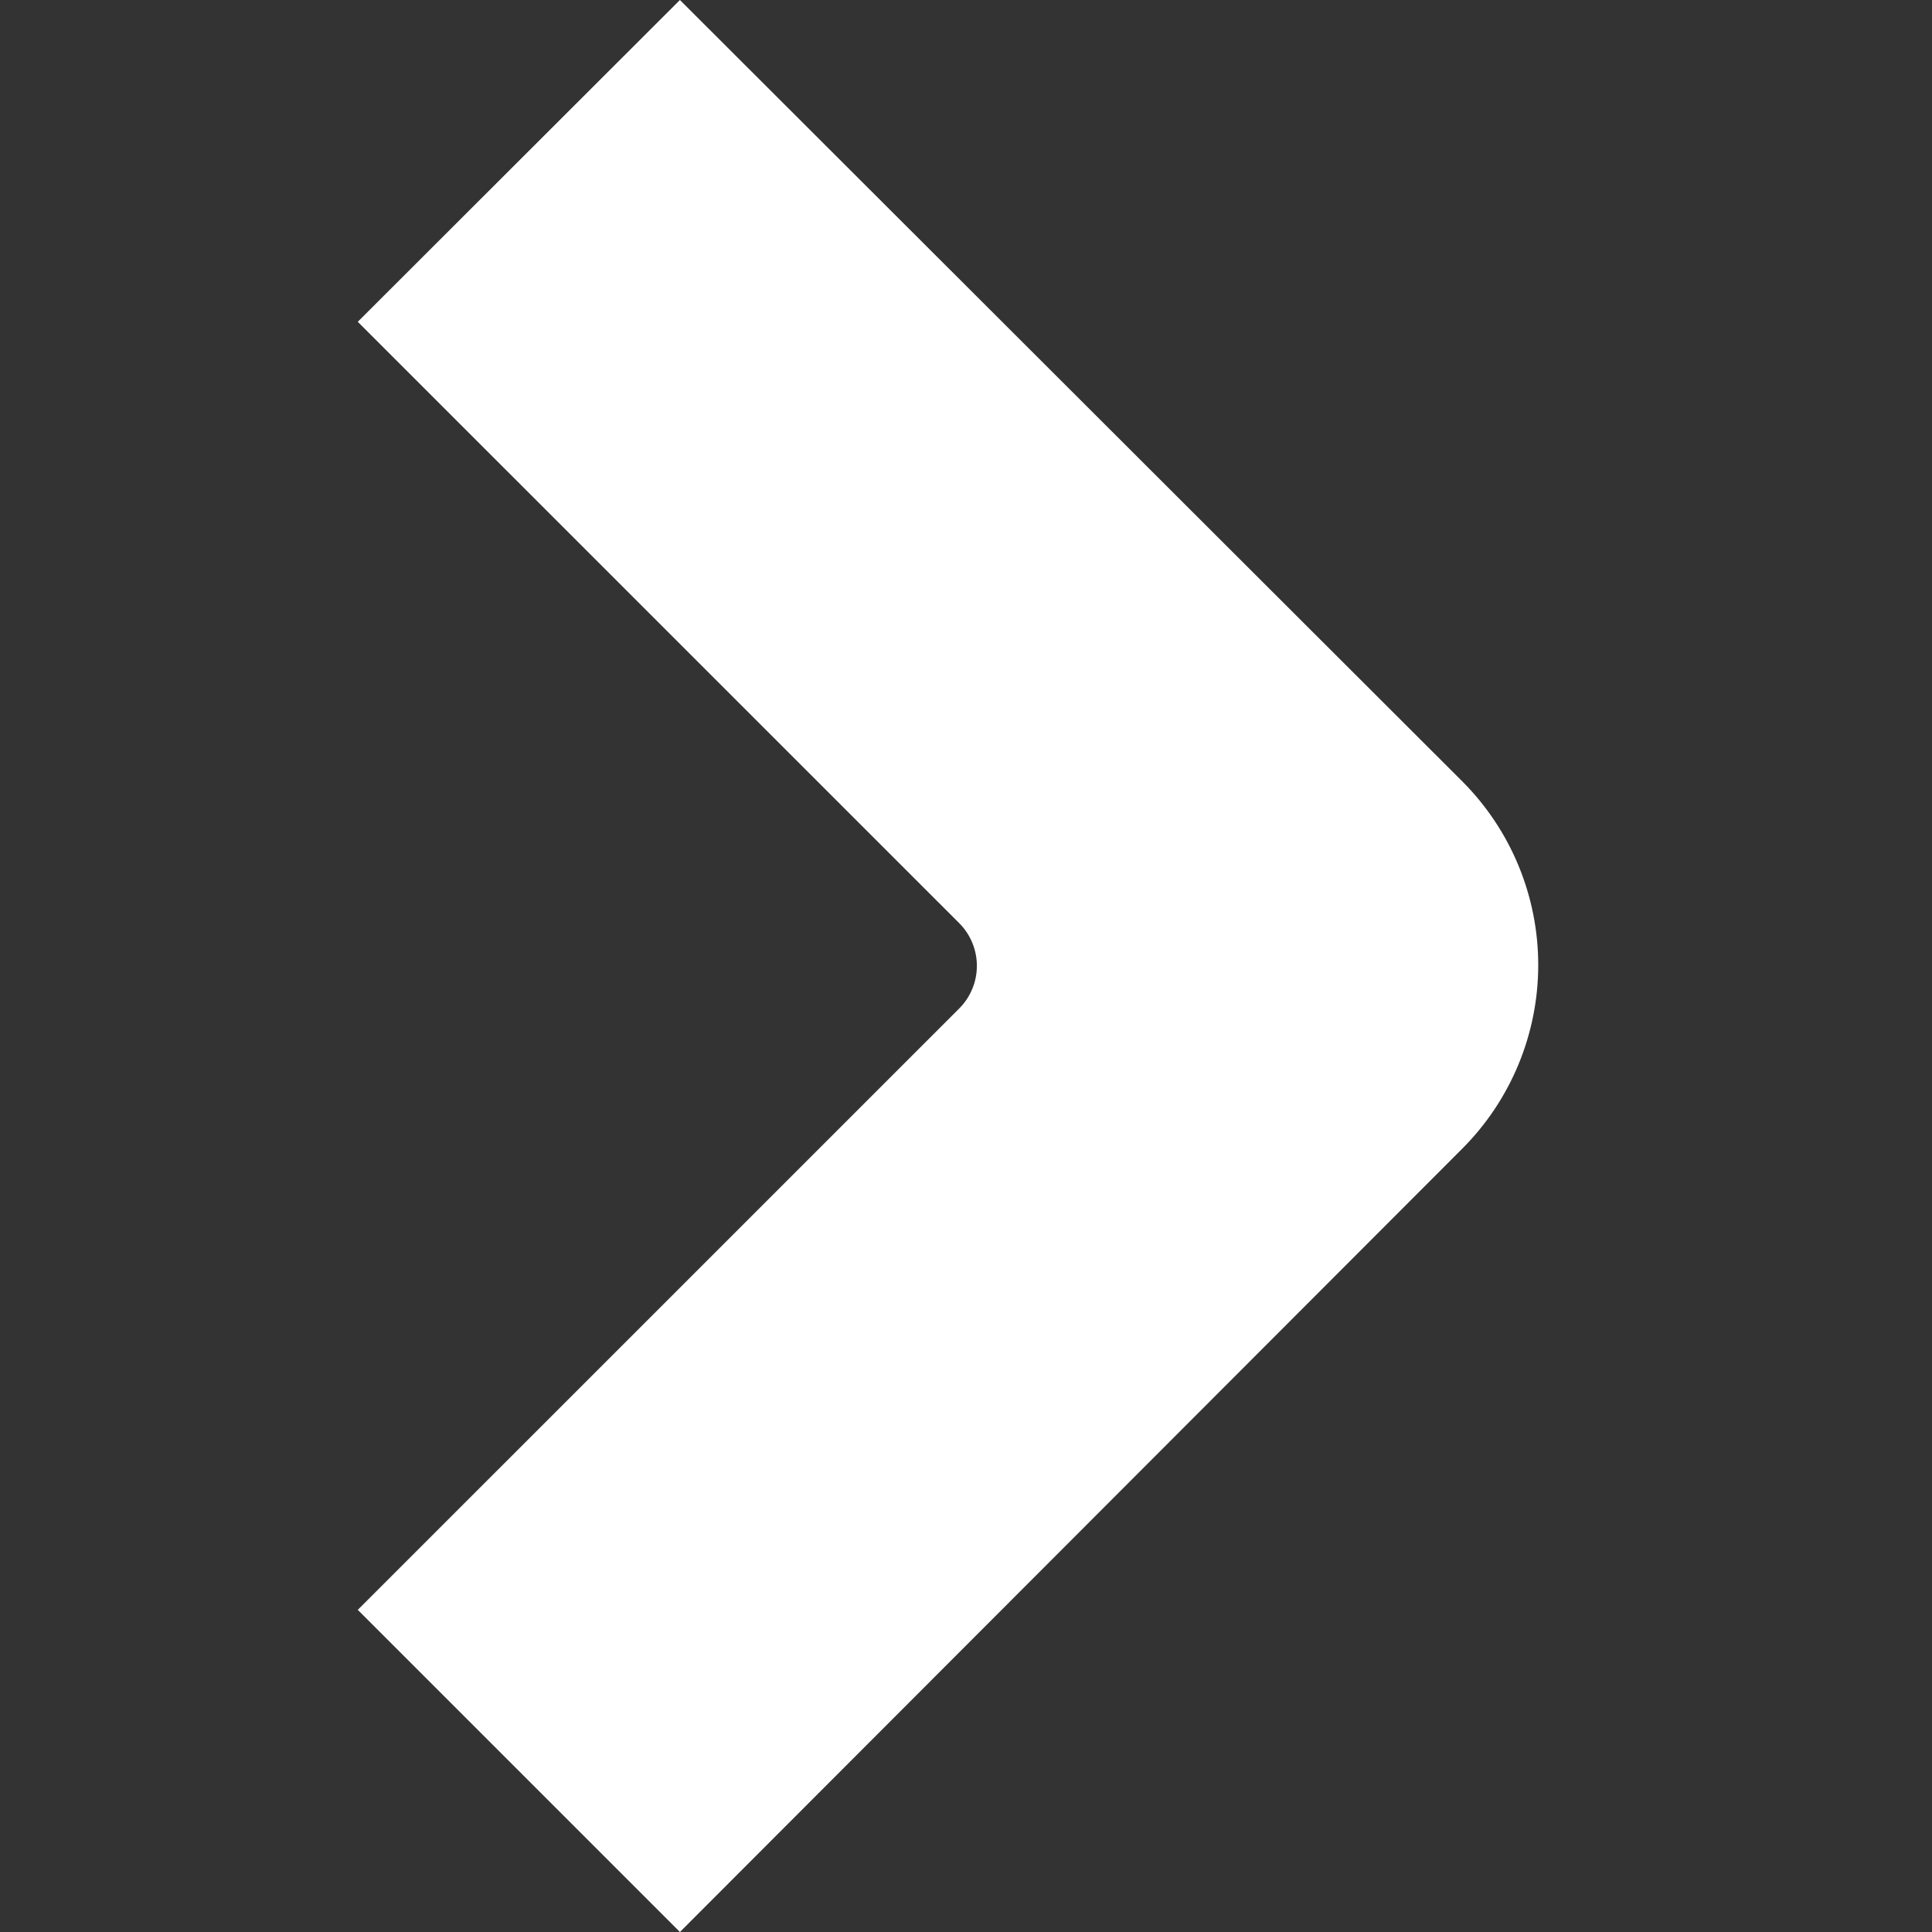
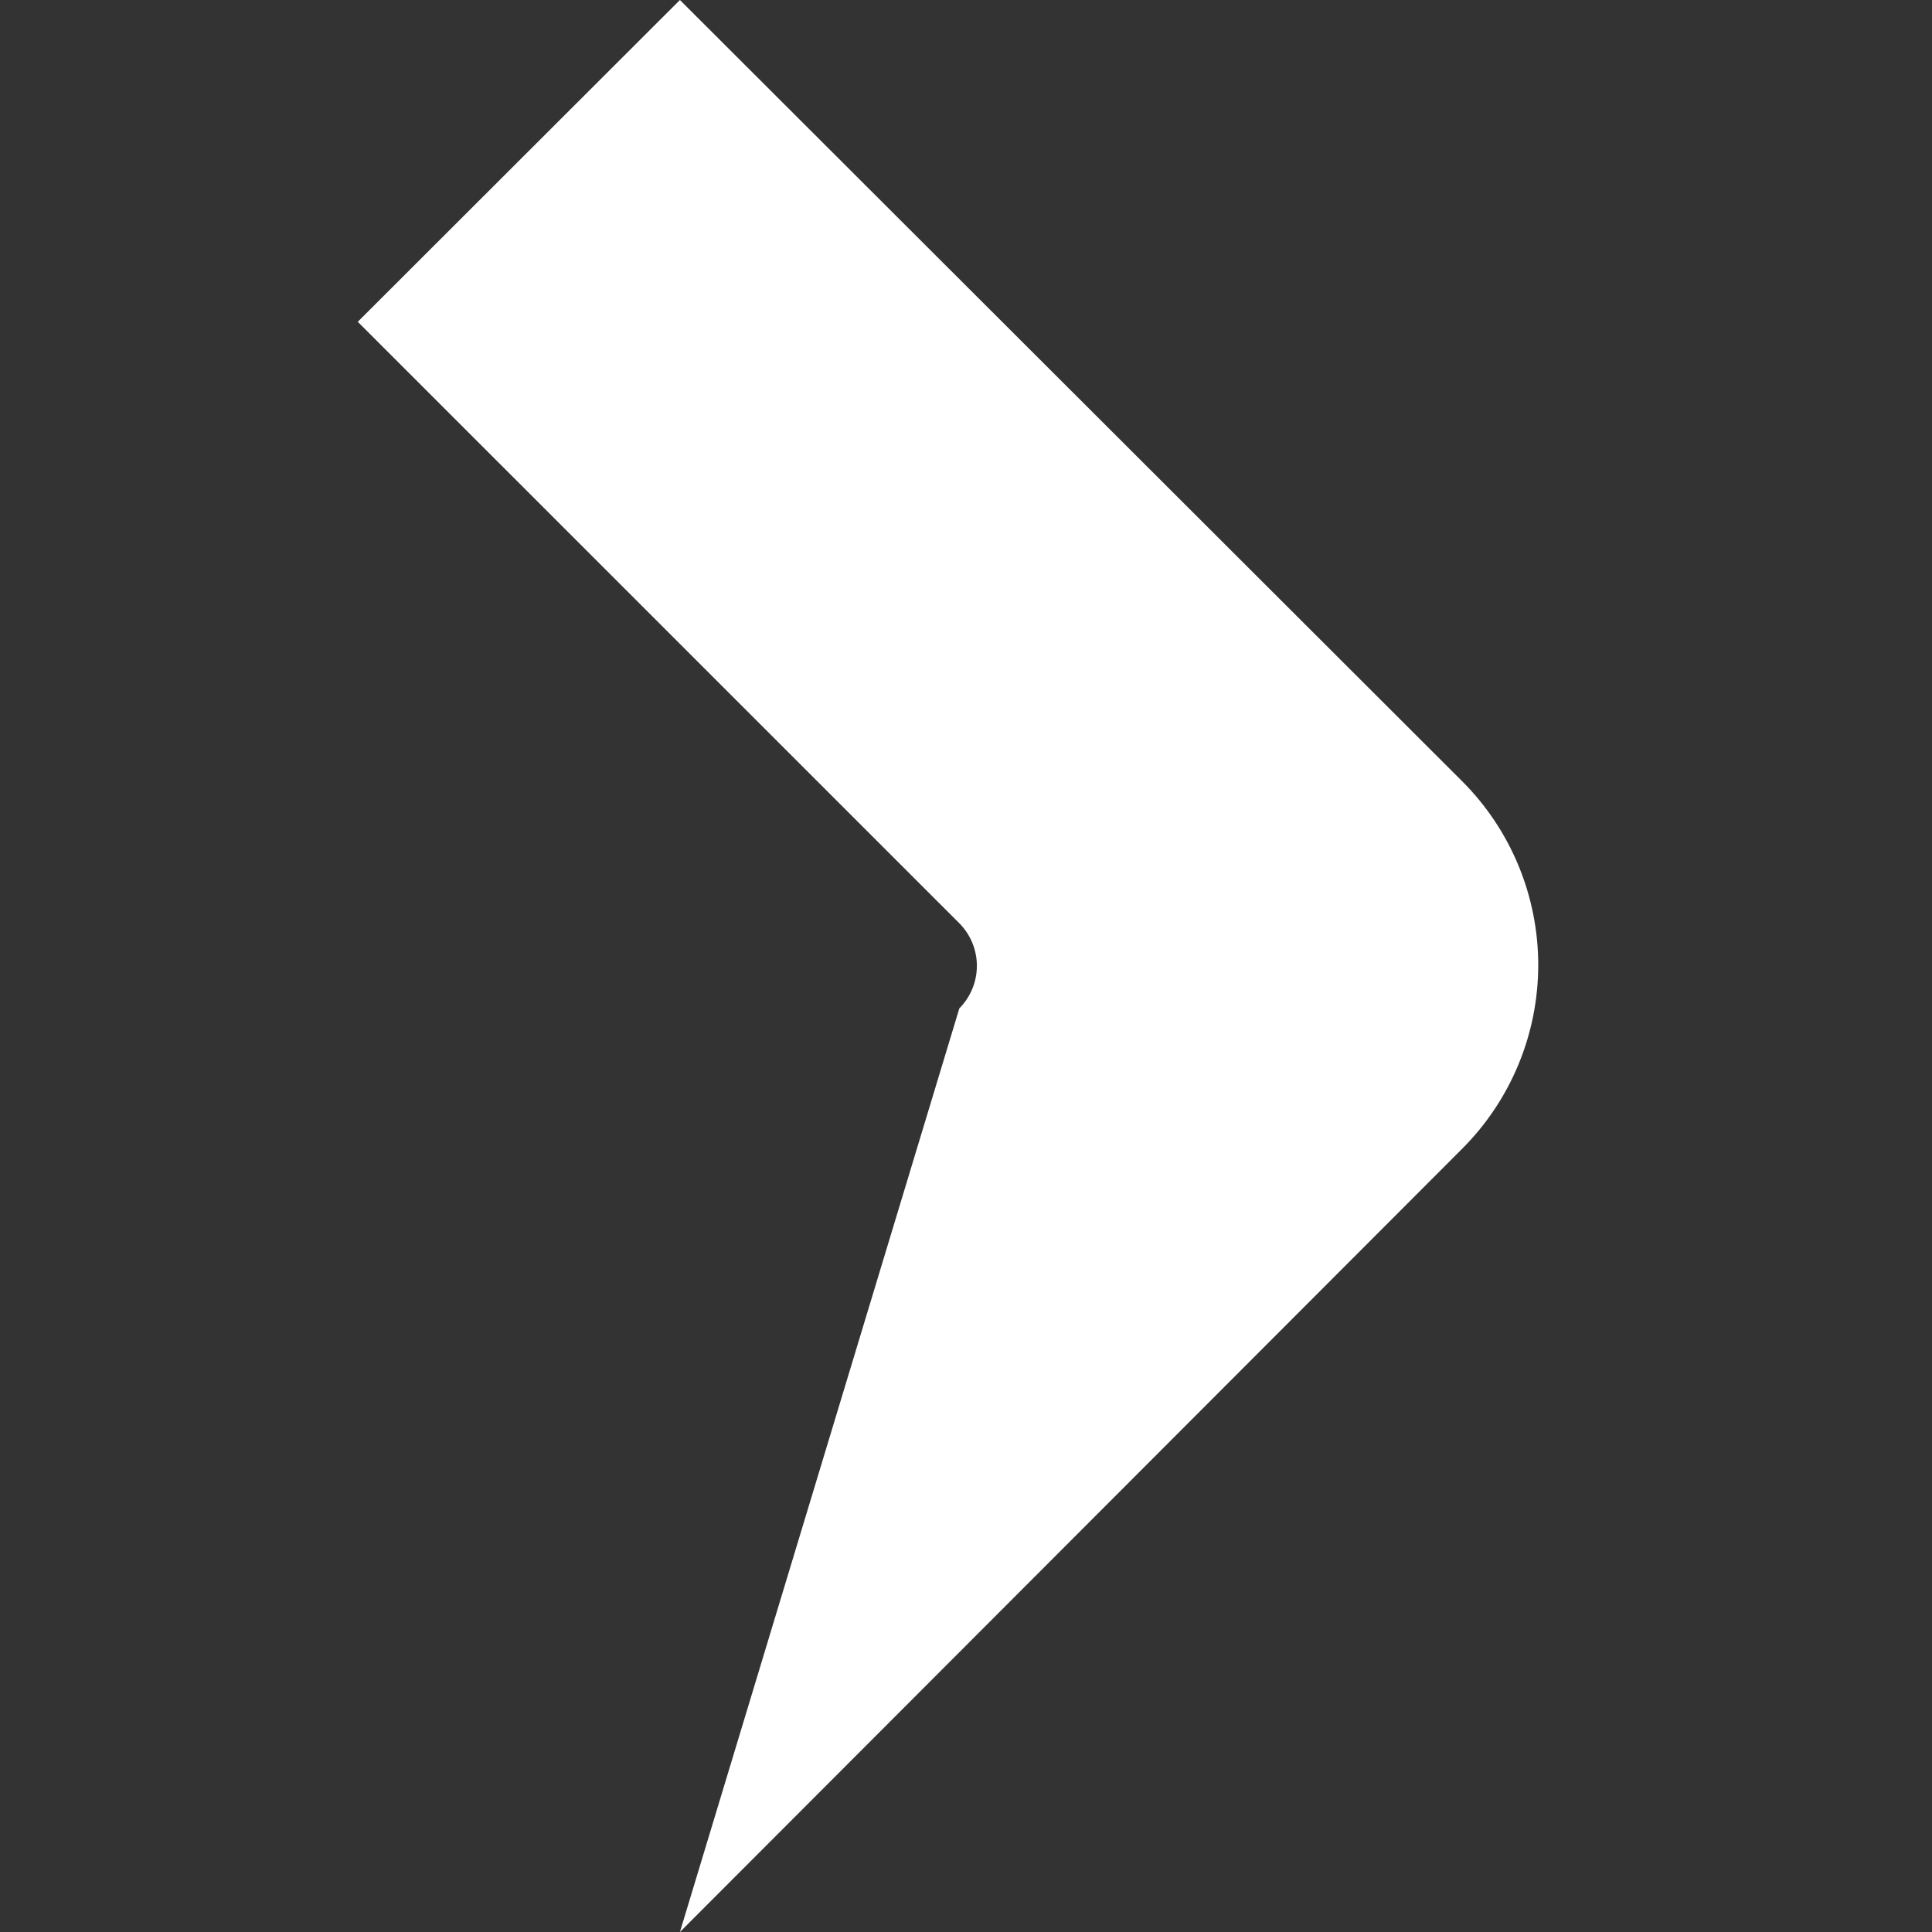
<svg xmlns="http://www.w3.org/2000/svg" width="27" height="27" viewBox="0 0 27 27" fill="none">
  <rect x="0" y="0" width="27" height="27" fill="#333333" stroke="none" />
-   <path d="M20.434 16.054C21.115 15.373 21.497 14.449 21.497 13.486C21.497 12.523 21.115 11.599 20.434 10.918L9.502 0L5 4.497L13.407 12.903C13.564 13.061 13.652 13.275 13.652 13.498C13.652 13.72 13.564 13.934 13.407 14.092L5 22.498L9.502 27L20.434 16.054Z" fill="white" />
+   <path d="M20.434 16.054C21.115 15.373 21.497 14.449 21.497 13.486C21.497 12.523 21.115 11.599 20.434 10.918L9.502 0L5 4.497L13.407 12.903C13.564 13.061 13.652 13.275 13.652 13.498C13.652 13.72 13.564 13.934 13.407 14.092L9.502 27L20.434 16.054Z" fill="white" />
</svg>